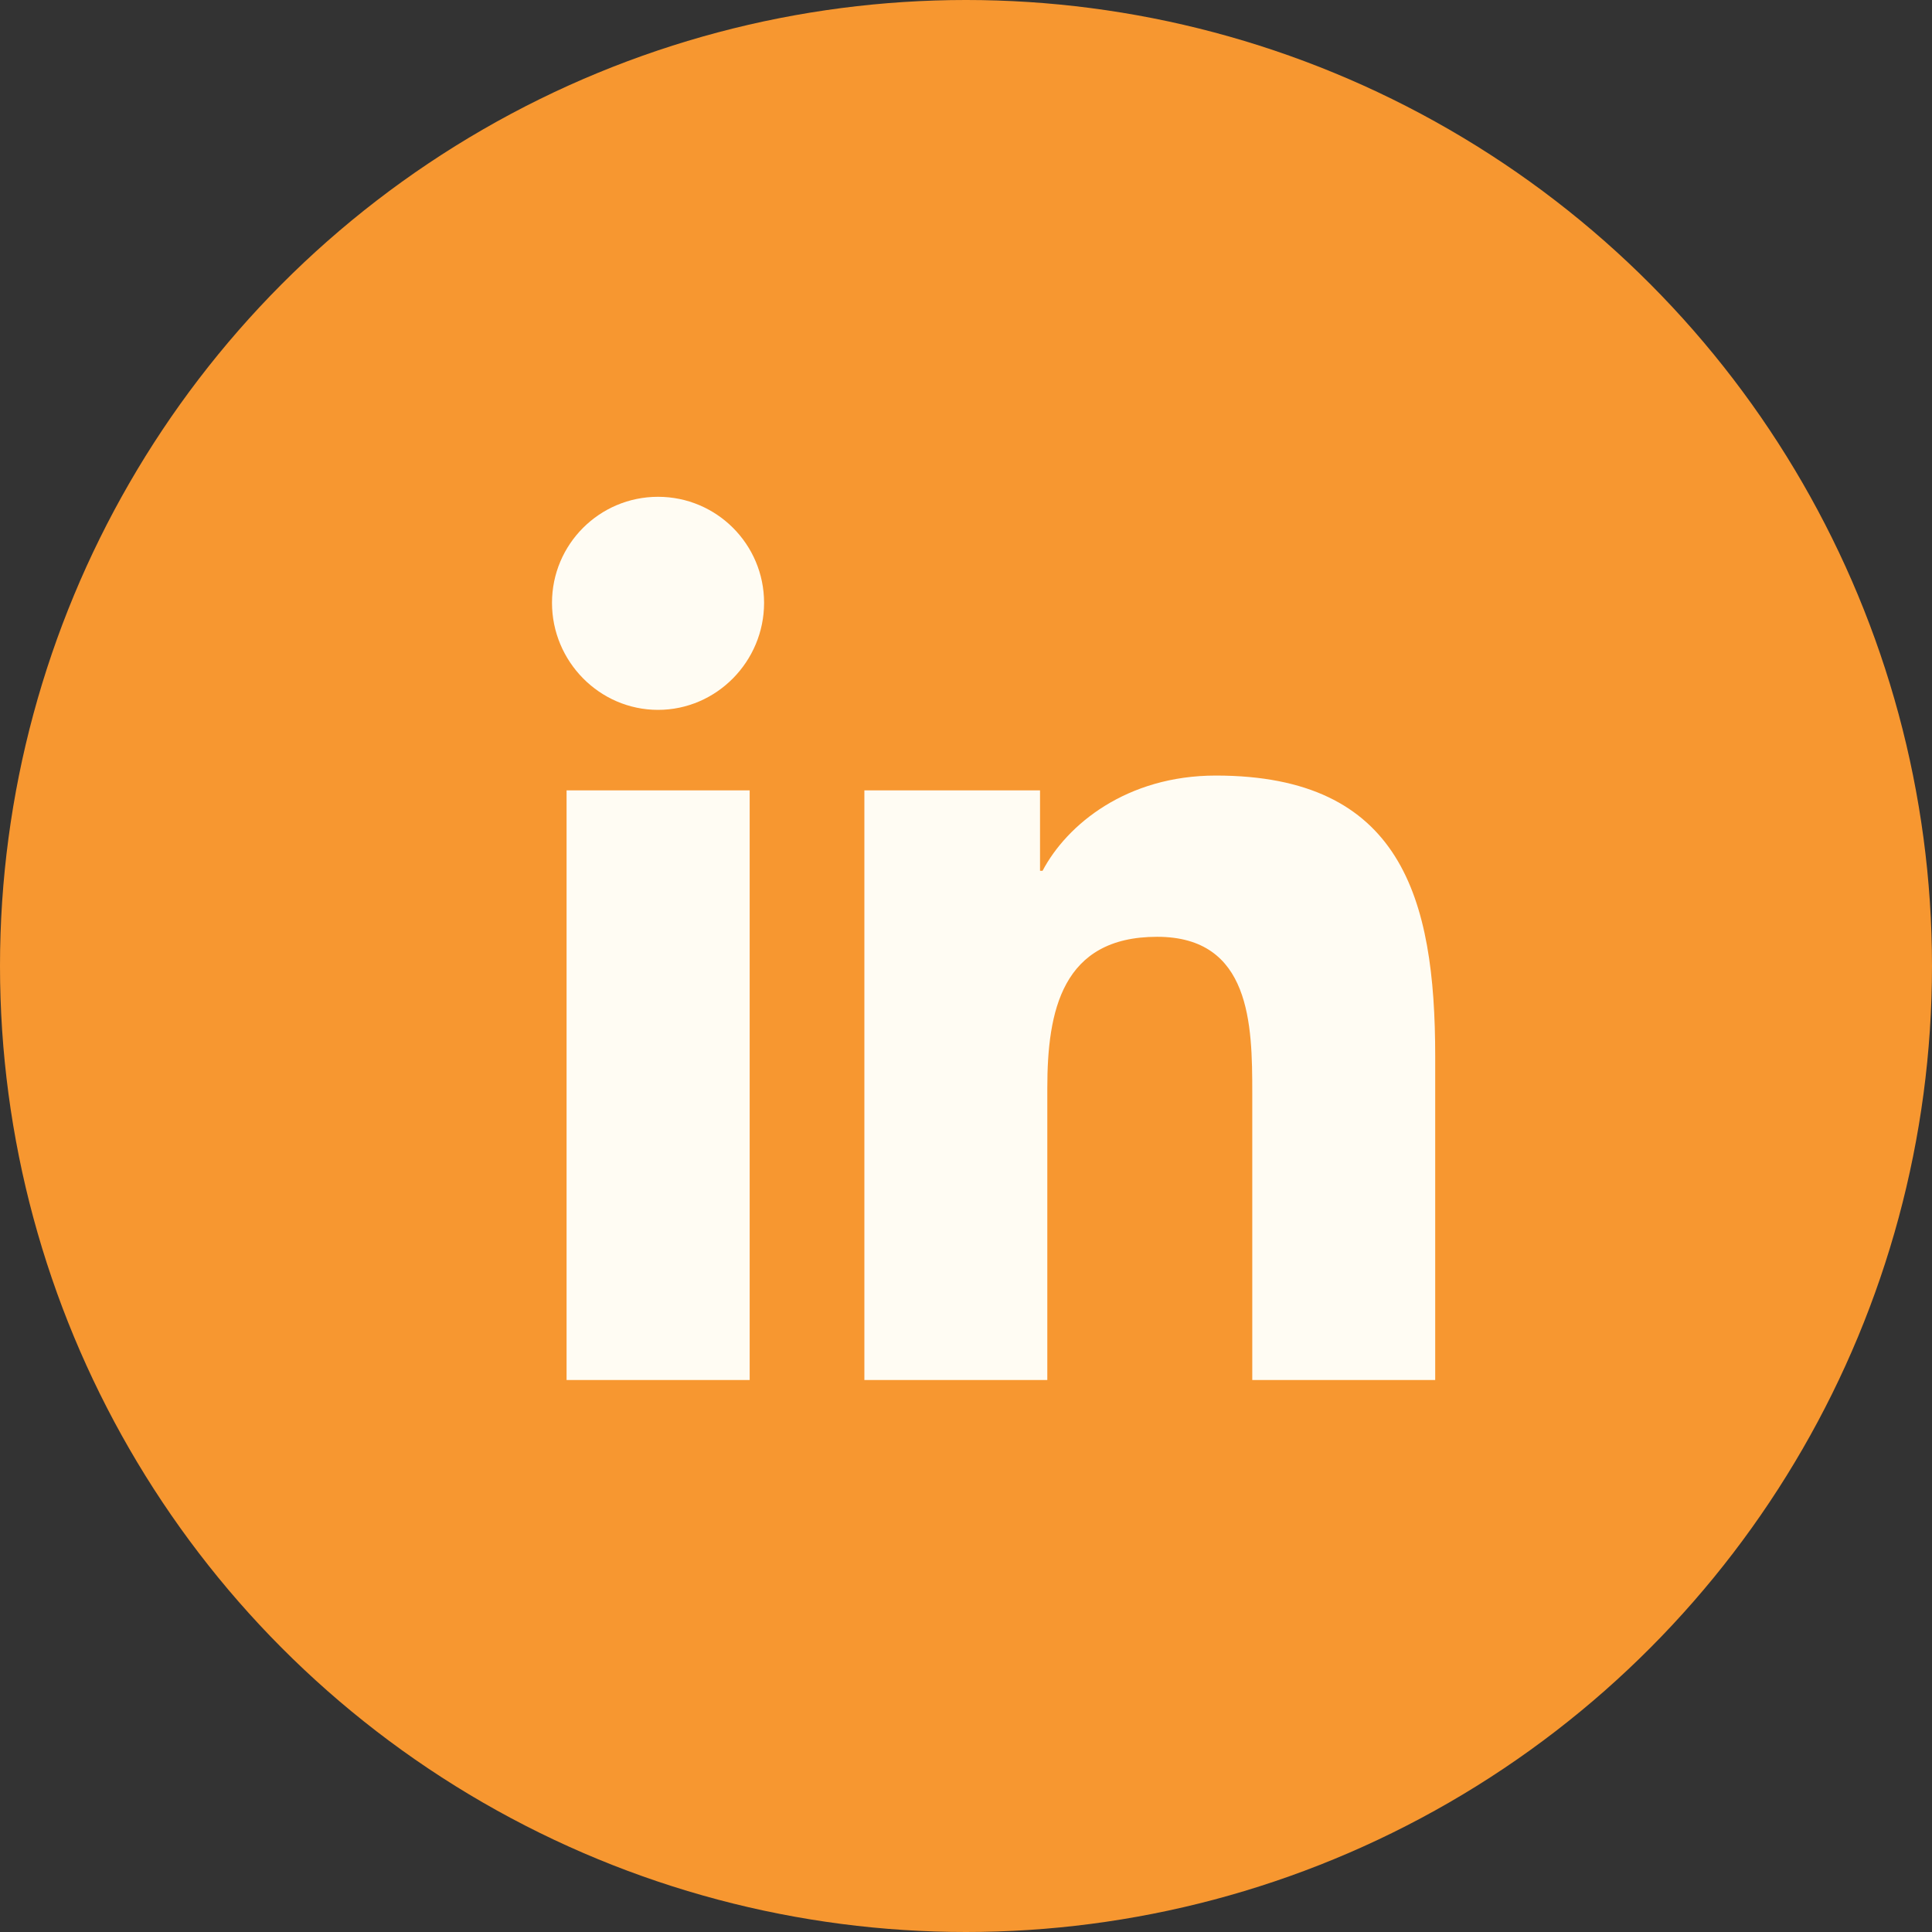
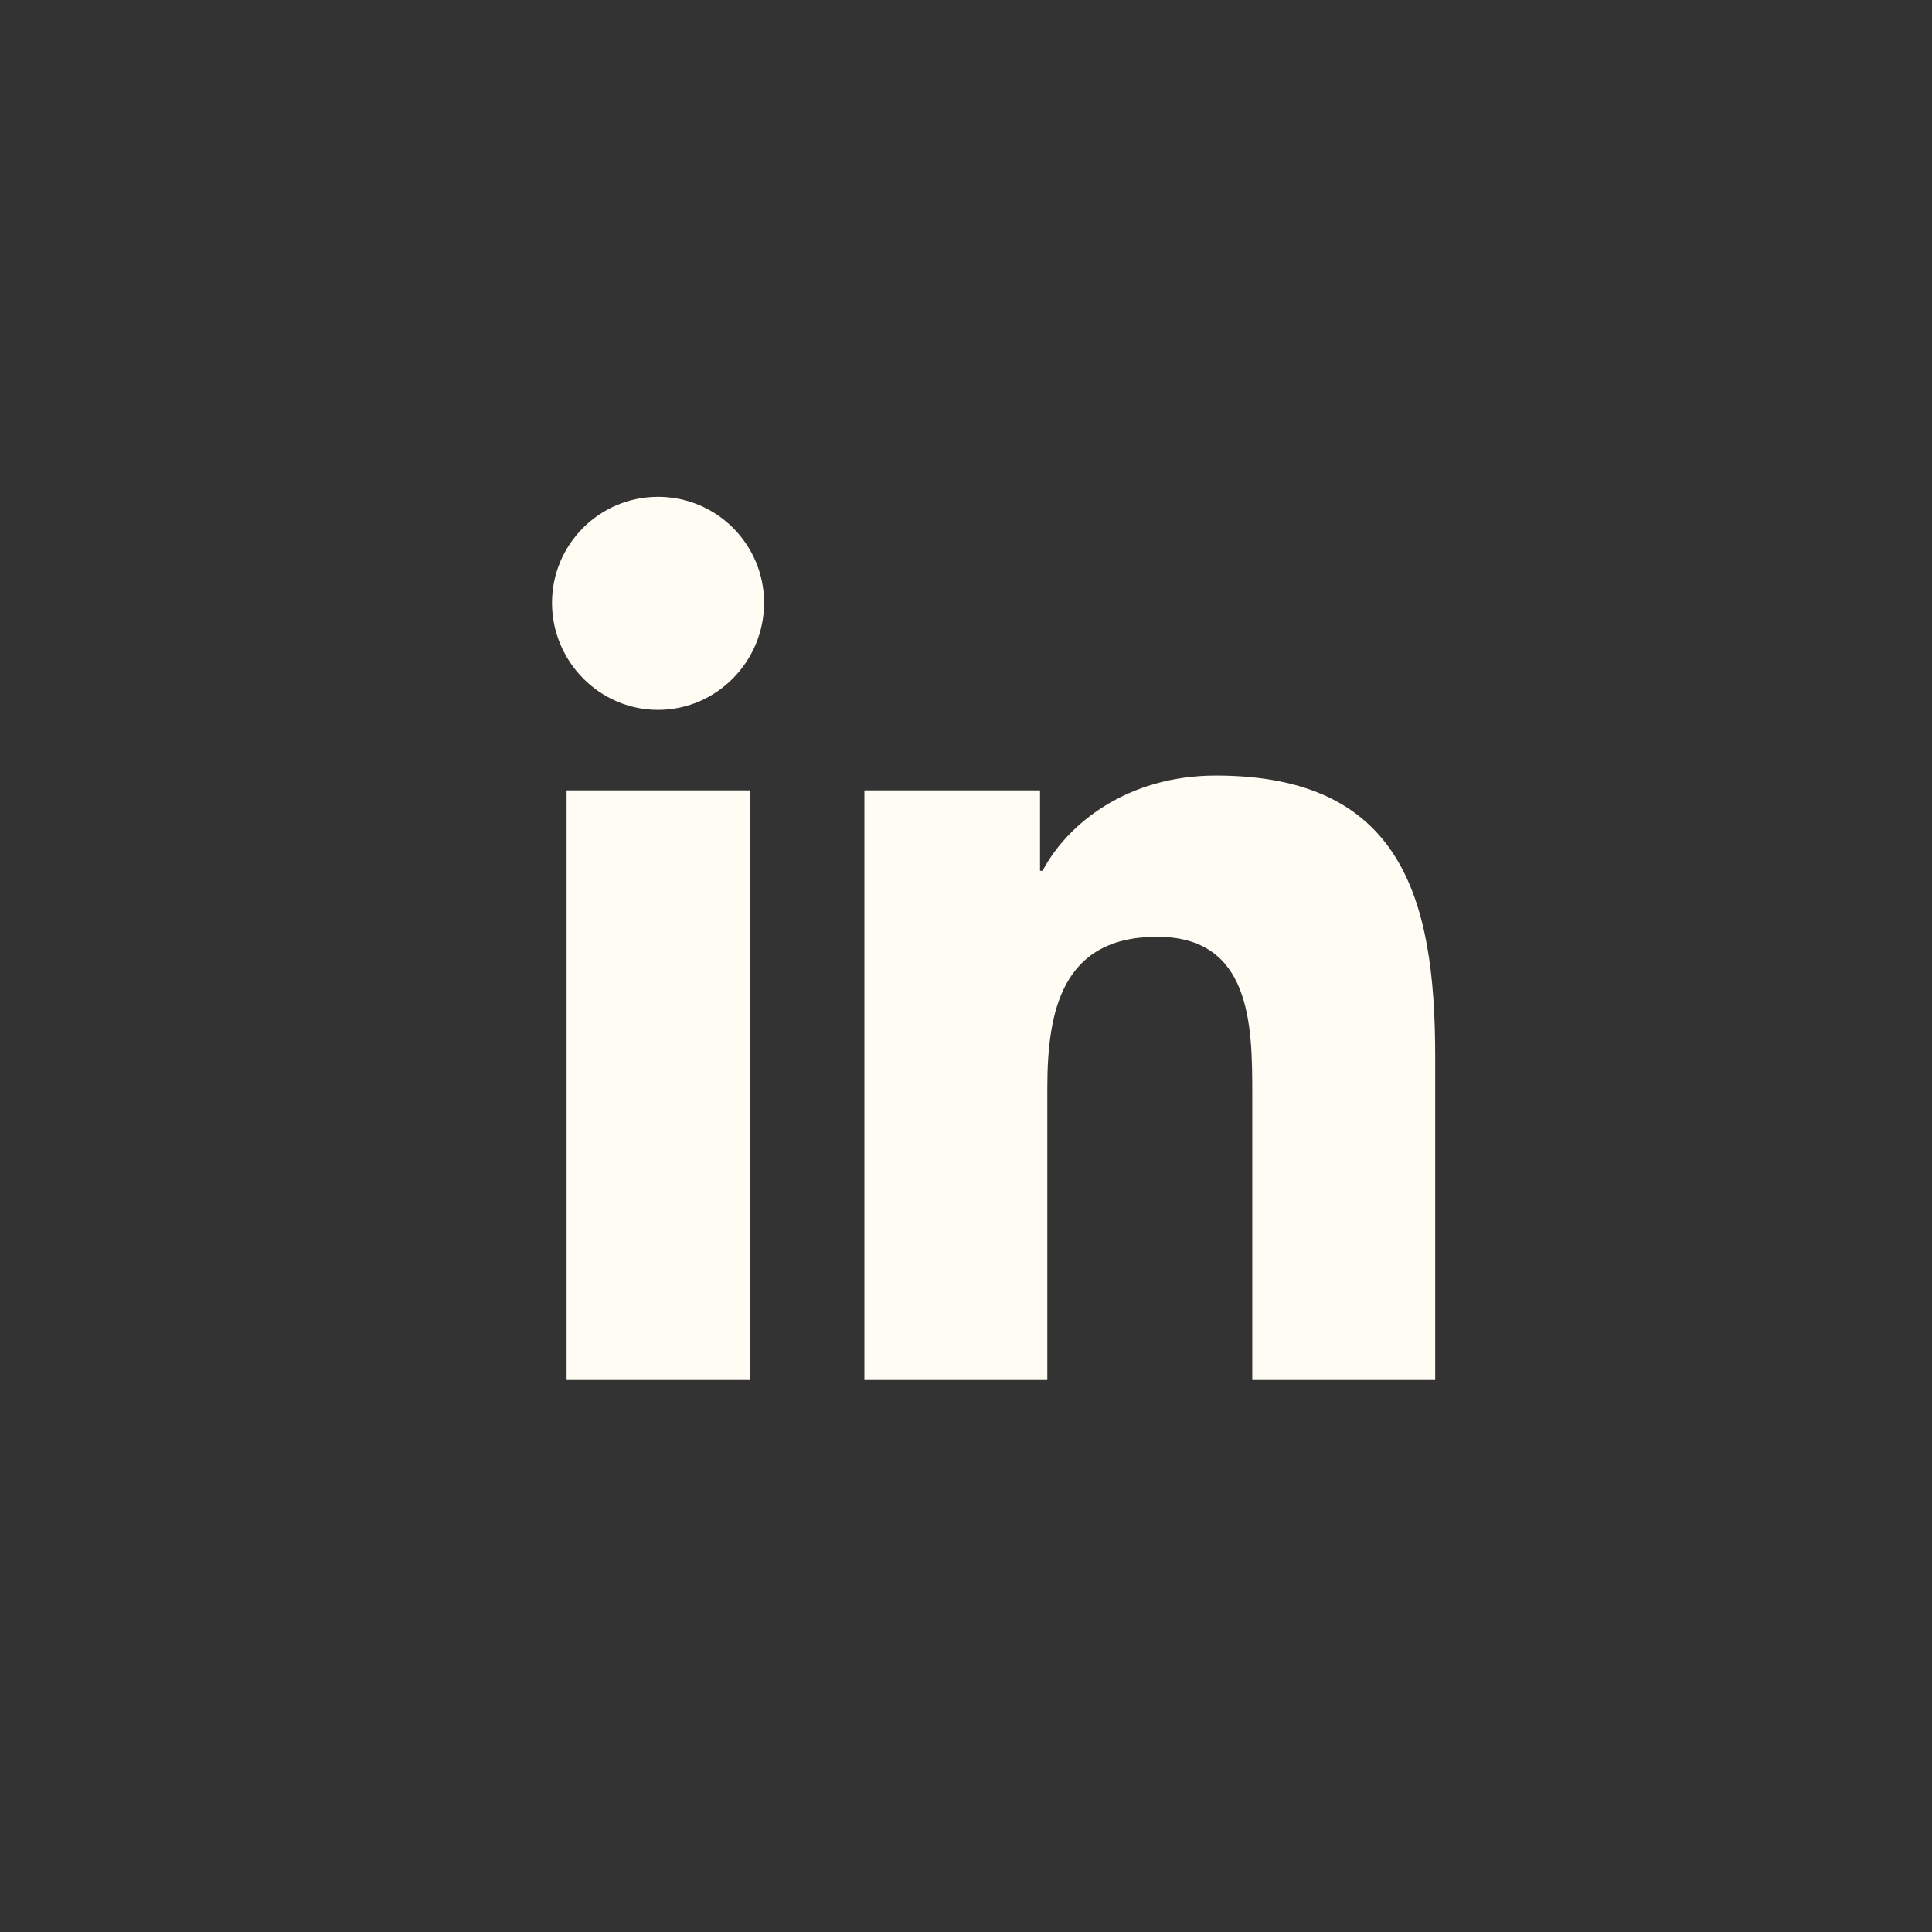
<svg xmlns="http://www.w3.org/2000/svg" width="35px" height="35px" viewBox="0 0 35 35" version="1.1">
  <rect x="0" y="0" width="35" height="35" fill="#333333" stroke="none" />
  <title>icon-linkedin</title>
  <desc>Created with Sketch.</desc>
  <g id="Page-1" stroke="none" stroke-width="1" fill="none" fill-rule="evenodd">
    <g id="homepage-layout" transform="translate(-404, -2218)" fill-rule="nonzero">
      <g id="icon-linkedin" transform="translate(404, 2218)">
        <g id="Group-6" fill="#F79730">
-           <circle id="Oval-Copy-2" cx="17.5" cy="17.5" r="17.5" />
-         </g>
+           </g>
        <g id="linkedin-in-brands" transform="translate(10, 9)" fill="#FFFCF3">
          <path d="M3.581,16 L0.264,16 L0.264,5.318 L3.581,5.318 L3.581,16 Z M1.921,3.86 C0.86,3.86 0,2.982 0,1.921 C0,0.86 0.86,0 1.921,0 C2.982,0 3.842,0.86 3.842,1.921 C3.842,2.982 2.981,3.86 1.921,3.86 Z M15.996,16 L12.686,16 L12.686,10.8 C12.686,9.561 12.661,7.971 10.962,7.971 C9.237,7.971 8.973,9.318 8.973,10.711 L8.973,16 L5.659,16 L5.659,5.318 L8.841,5.318 L8.841,6.775 L8.887,6.775 C9.33,5.935 10.412,5.05 12.026,5.05 C15.383,5.05 16,7.261 16,10.132 L16,16 L15.996,16 Z" id="Shape" />
        </g>
      </g>
    </g>
  </g>
</svg>